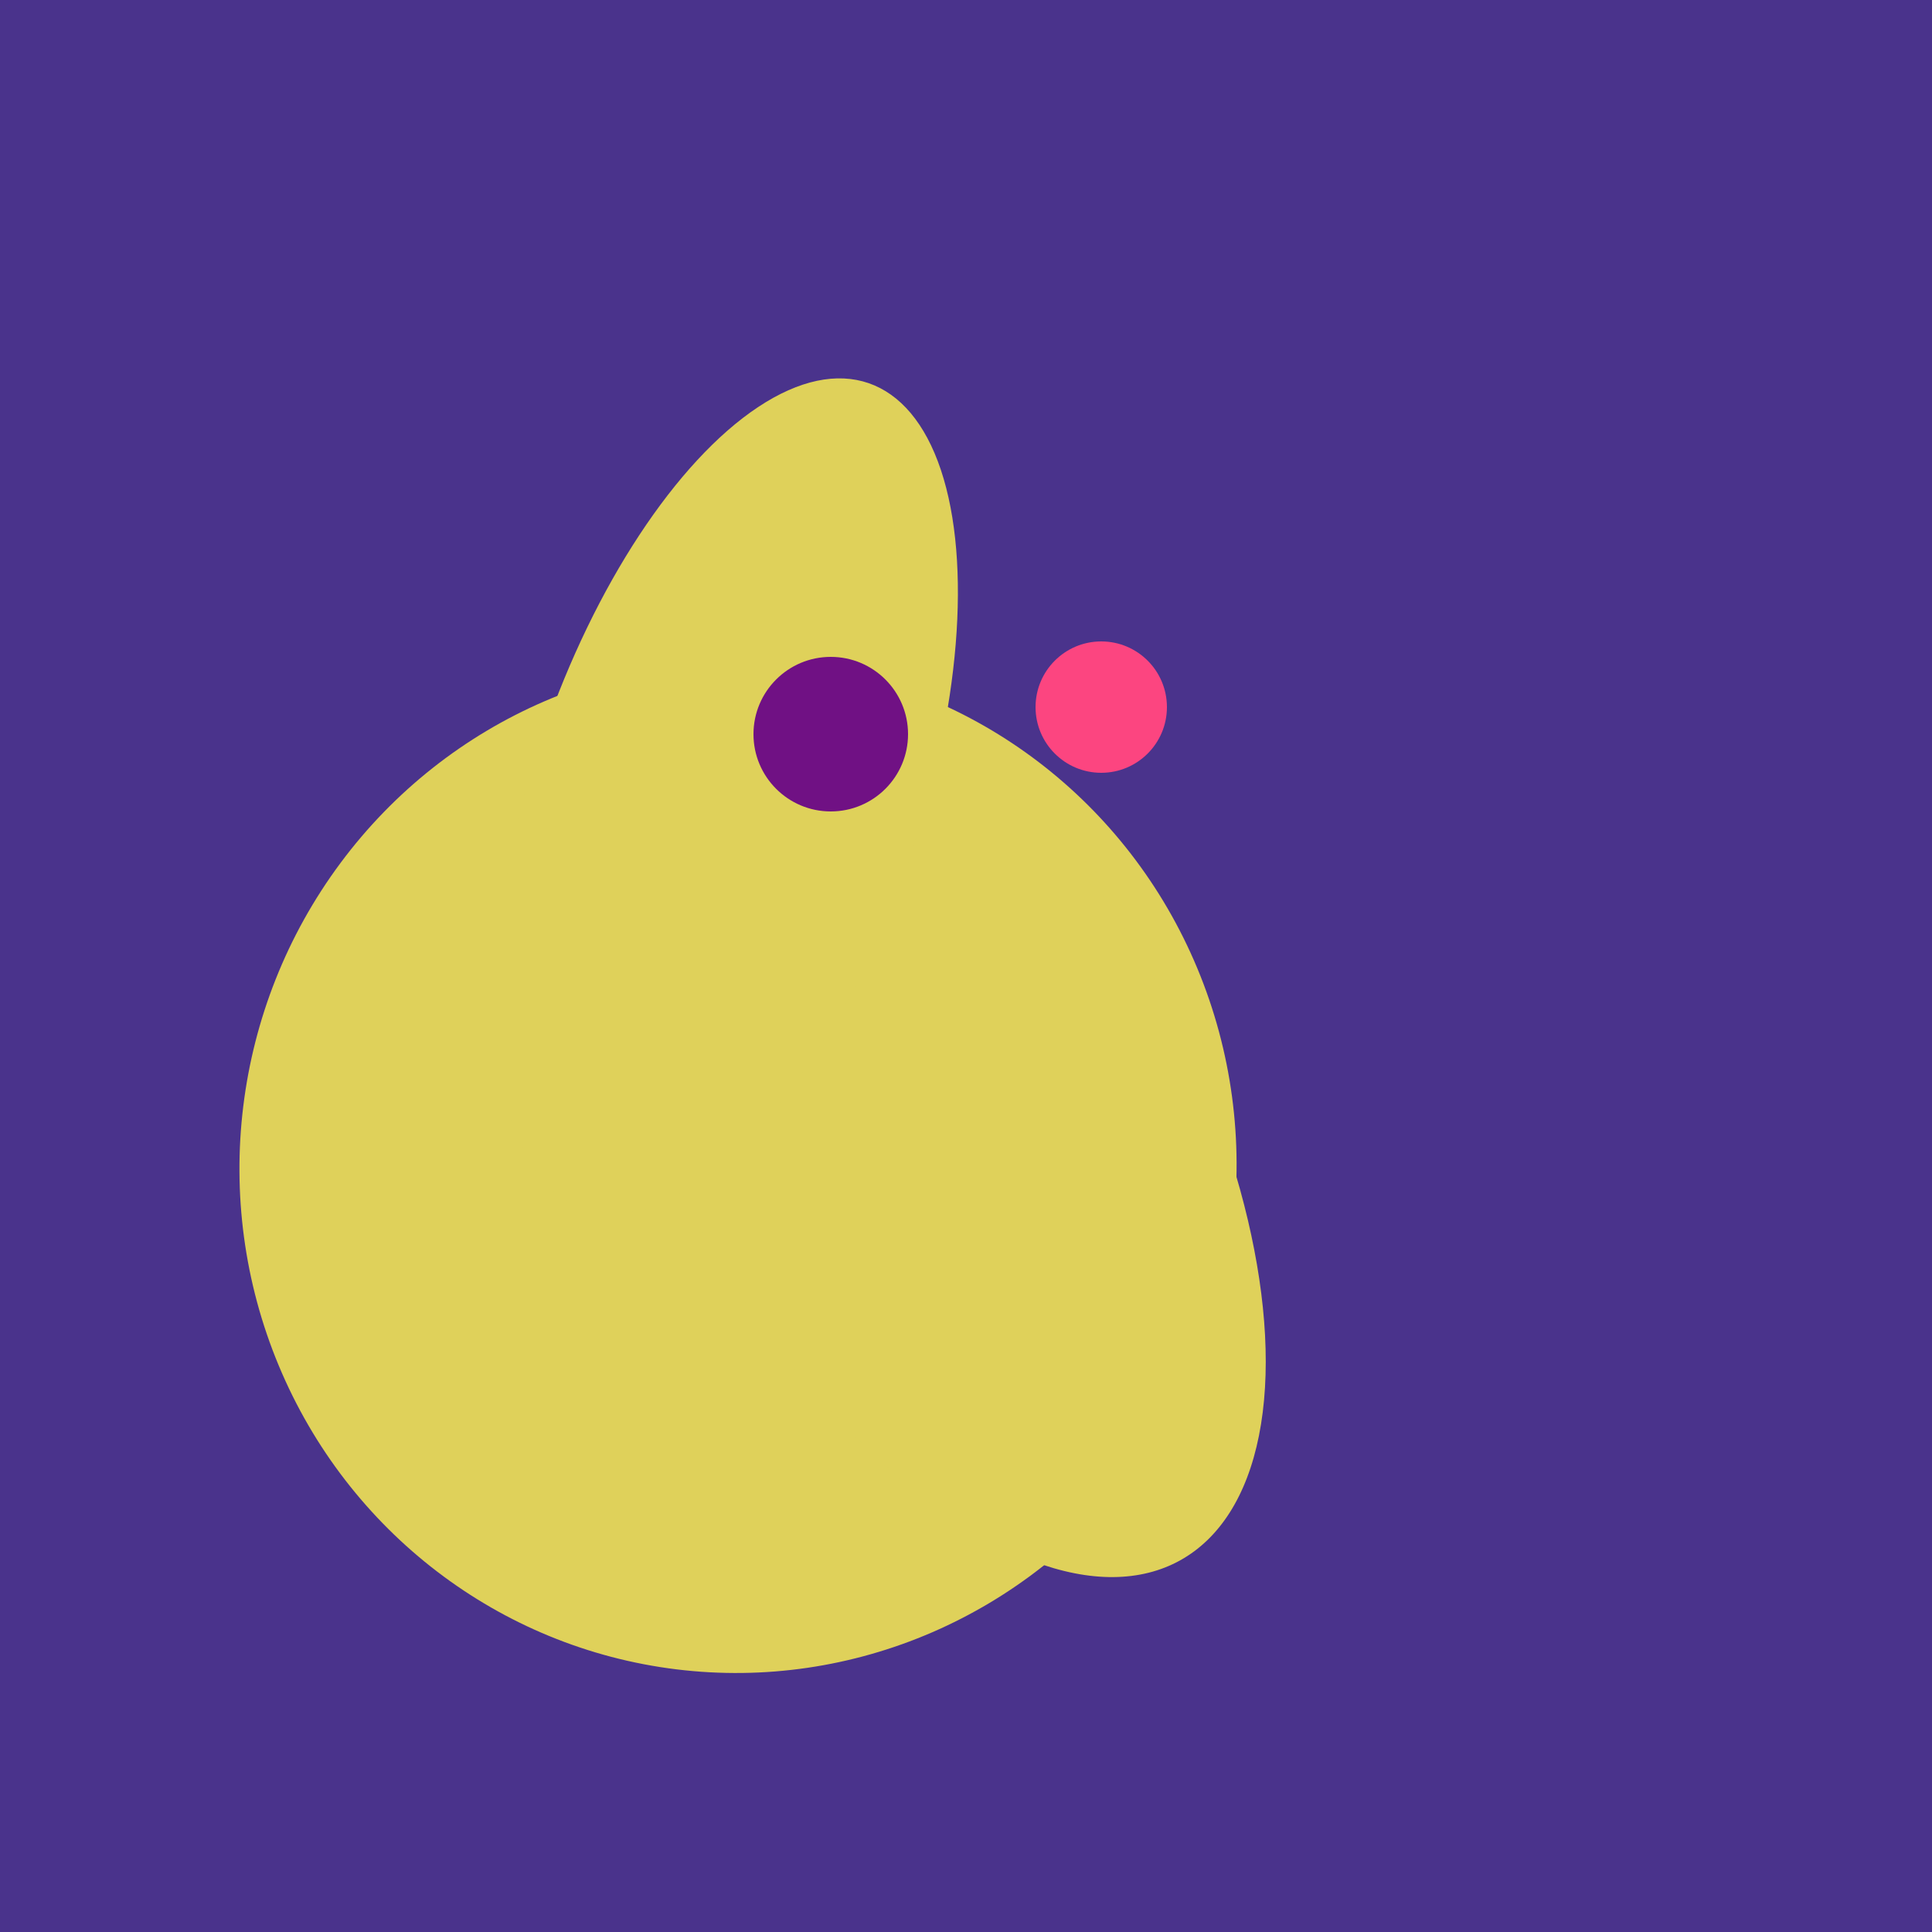
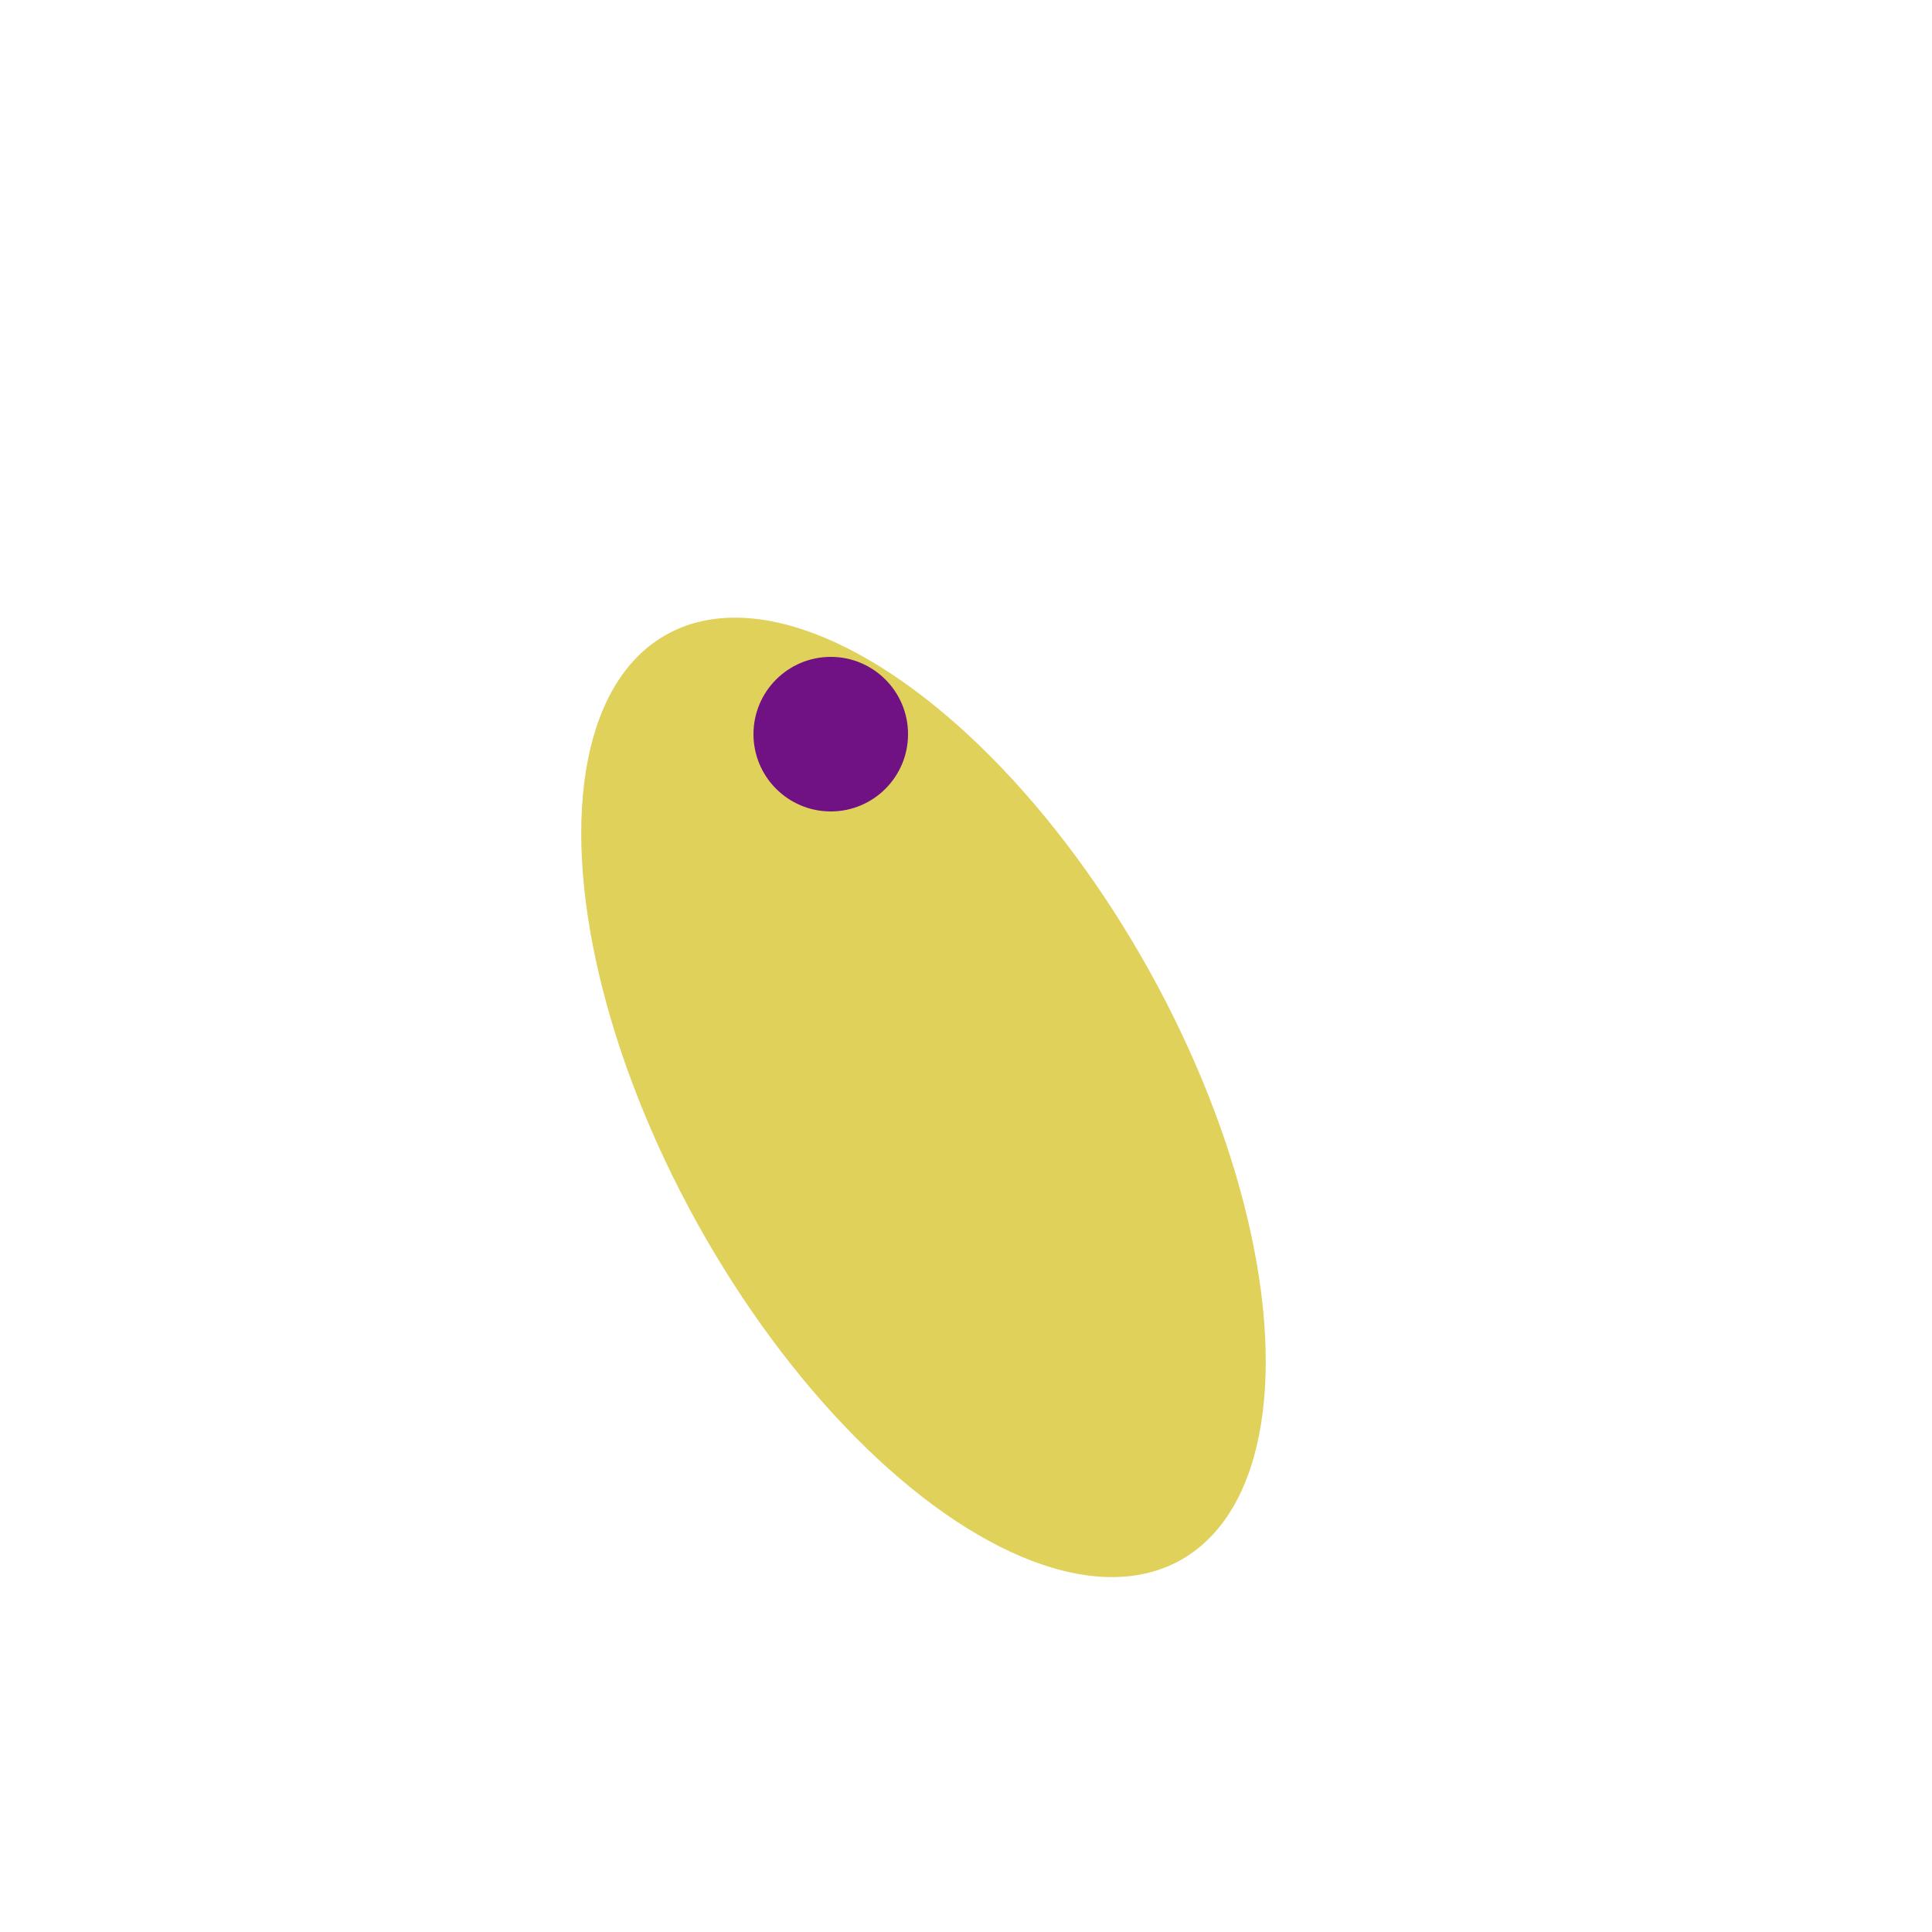
<svg xmlns="http://www.w3.org/2000/svg" width="500" height="500">
-   <rect width="500" height="500" fill="#4a338c" />
-   <ellipse cx="237" cy="272" rx="63" ry="64" transform="rotate(185, 237, 272)" fill="rgb(223,209,90)" />
-   <ellipse cx="191" cy="302" rx="131" ry="129" transform="rotate(277, 191, 302)" fill="rgb(223,209,90)" />
  <ellipse cx="239" cy="284" rx="67" ry="137" transform="rotate(151, 239, 284)" fill="rgb(223,209,90)" />
-   <ellipse cx="188" cy="206" rx="50" ry="113" transform="rotate(19, 188, 206)" fill="rgb(223,209,90)" />
  <circle cx="215" cy="190" r="20" fill="rgb(112,17,132)" />
-   <circle cx="285" cy="183" r="17" fill="rgb(252,69,128)" />
</svg>